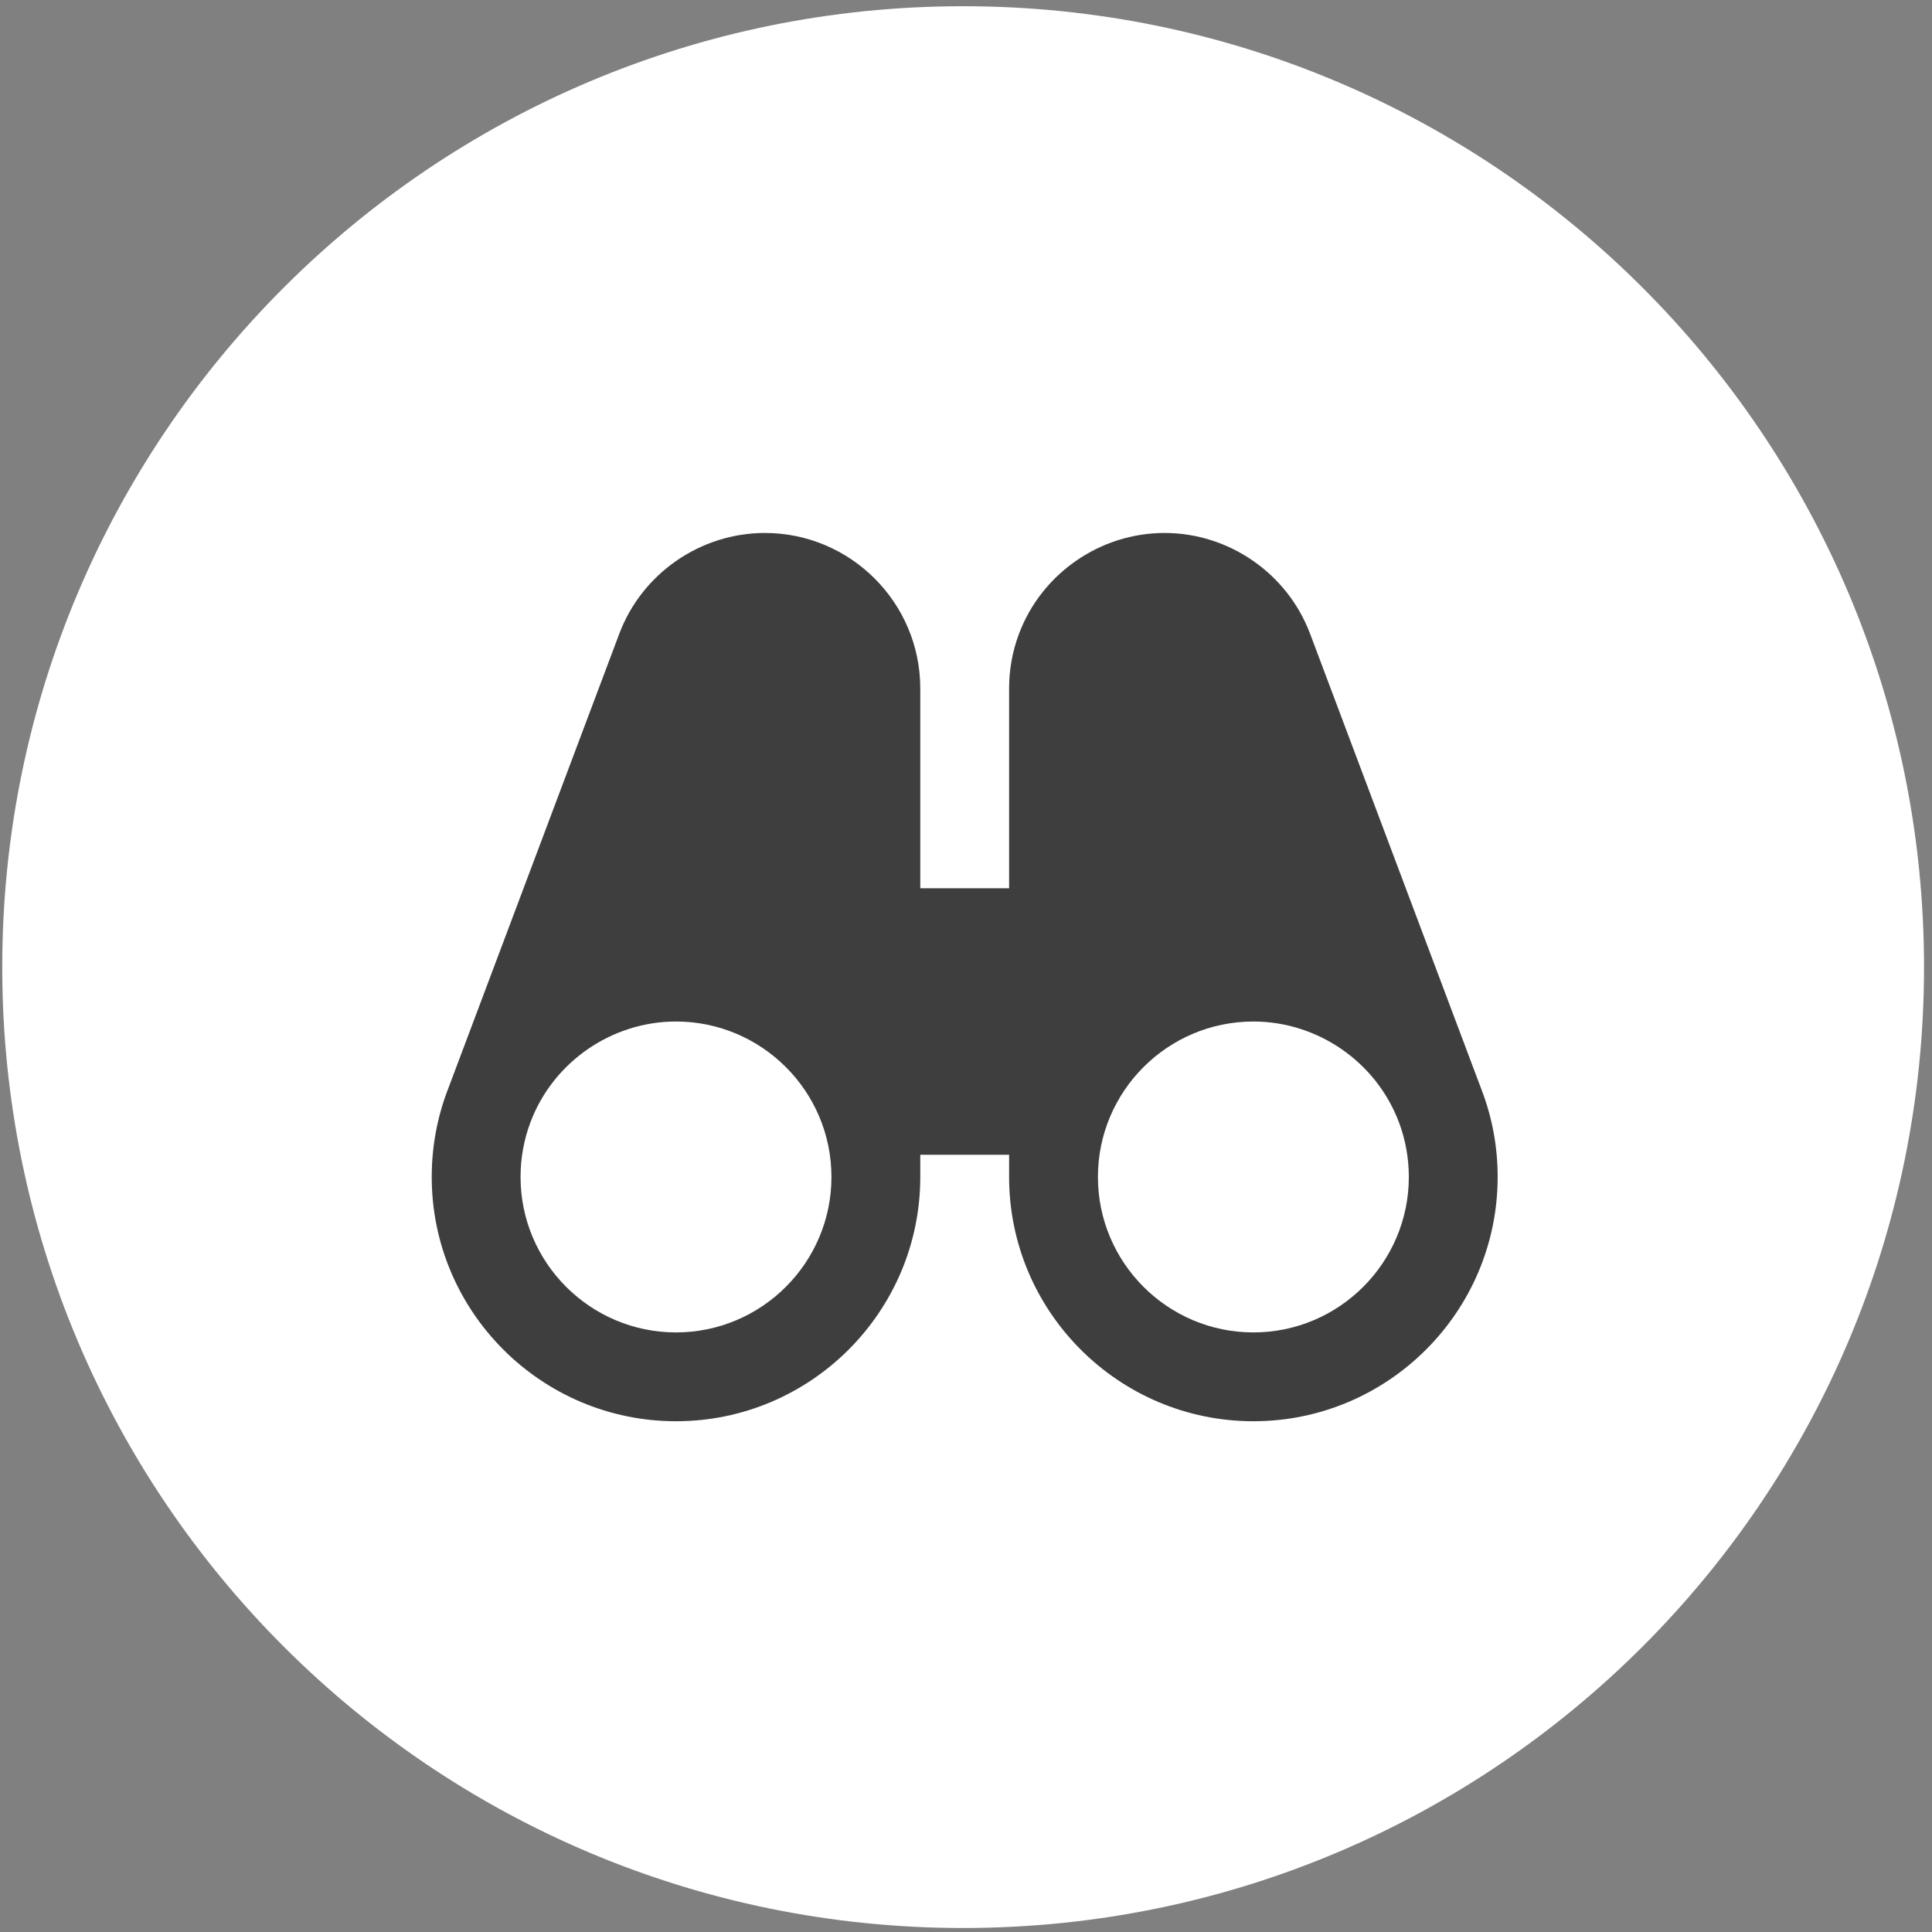
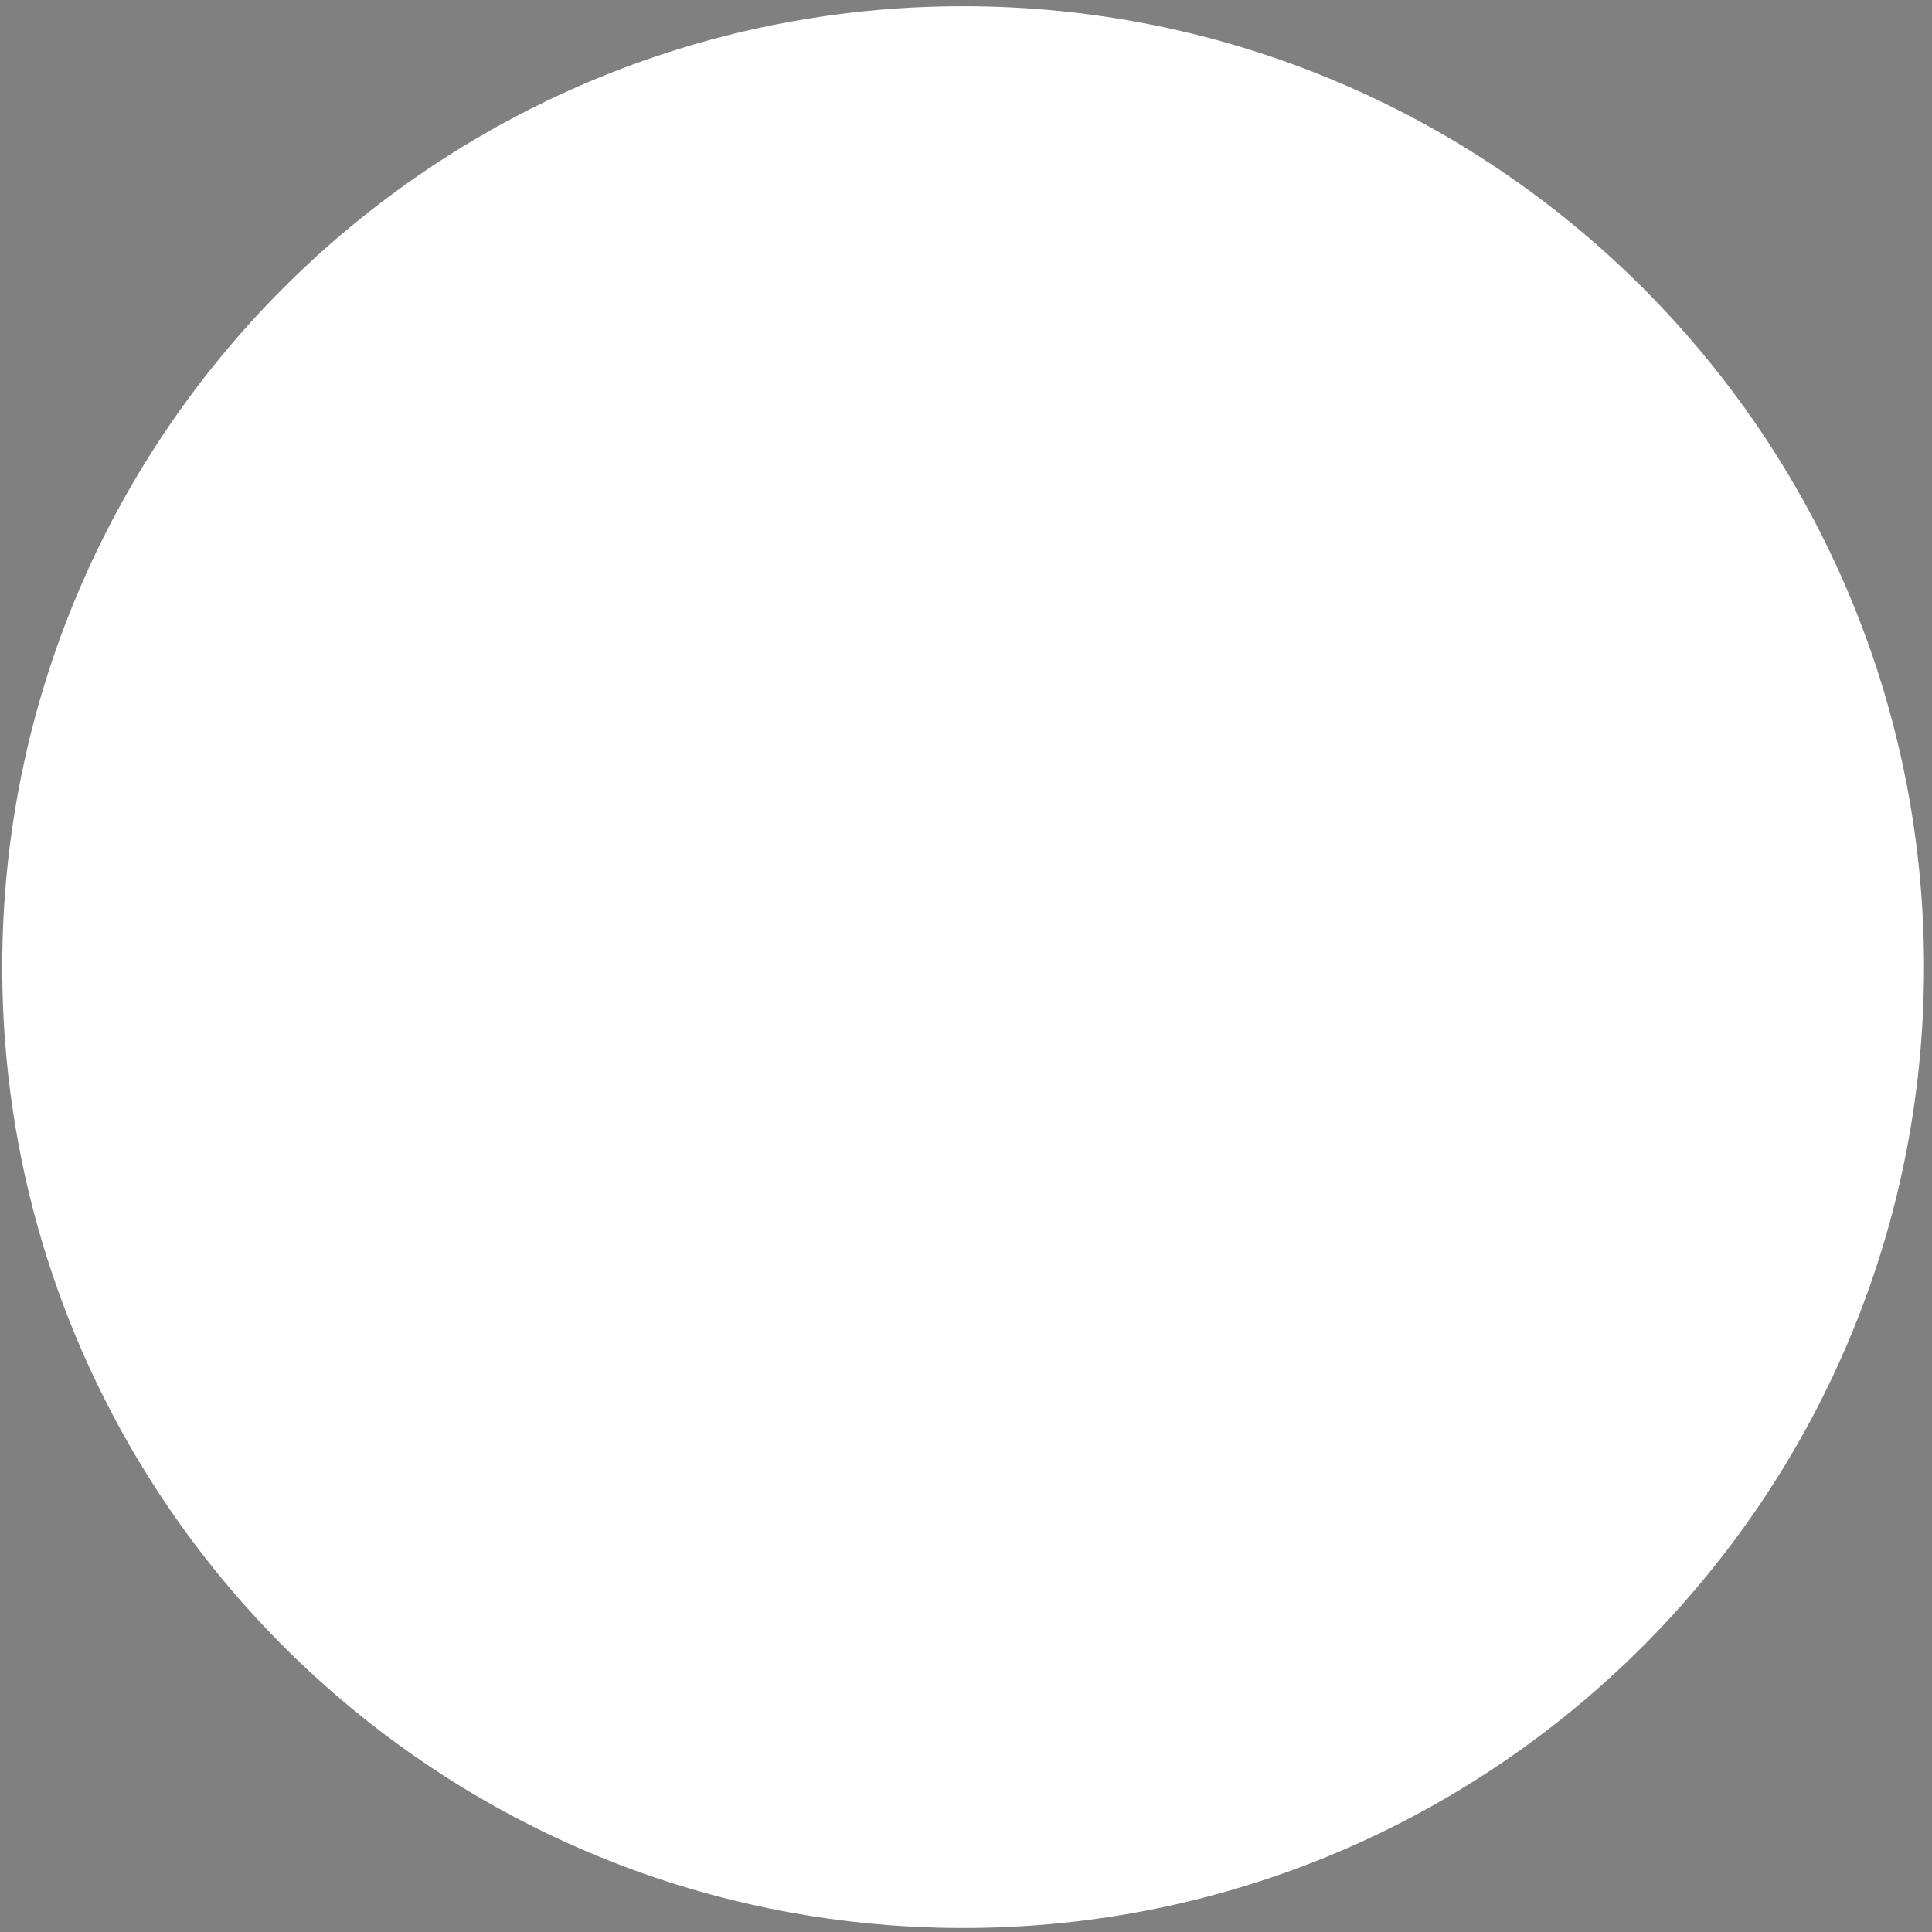
<svg xmlns="http://www.w3.org/2000/svg" width="87" height="87" viewBox="0 0 87 87" fill="none">
  <rect x="0" y="0" width="87" height="87" fill="#808080" stroke="none" />
  <path d="M43.371 86.82C19.473 86.82 0.101 67.447 0.101 43.55C0.101 19.653 19.473 0.28 43.371 0.28C67.268 0.28 86.641 19.653 86.641 43.55C86.641 67.447 67.268 86.82 43.371 86.82Z" fill="white" />
  <g clip-path="url(#clip0_1_8)">
    <path d="M66.737 49.128L58.999 28.55C58.997 28.546 58.997 28.542 58.995 28.538L58.993 28.536C57.973 25.822 55.339 24 52.441 24C49.543 24 46.909 25.822 45.887 28.538C45.591 29.326 45.441 30.156 45.441 31V40H41.441V31C41.441 27.14 38.301 24 34.441 24C31.543 24 28.909 25.822 27.887 28.538C27.885 28.542 27.885 28.546 27.883 28.55L20.145 49.122L20.143 49.124C19.677 50.366 19.441 51.668 19.441 53C19.441 59.066 24.377 64 30.441 64C36.505 64 41.441 59.066 41.441 53V52H45.441V53C45.441 59.066 50.377 64 56.441 64C62.505 64 67.441 59.066 67.441 53C67.441 51.668 67.205 50.366 66.737 49.128ZM30.441 60C26.581 60 23.441 56.86 23.441 53C23.441 52.152 23.591 51.322 23.887 50.536C24.907 47.824 27.541 46 30.441 46C34.301 46 37.441 49.14 37.441 53C37.441 56.86 34.301 60 30.441 60ZM56.441 60C52.581 60 49.441 56.86 49.441 53C49.441 49.14 52.581 46 56.441 46C59.341 46 61.975 47.824 62.995 50.536C63.291 51.322 63.441 52.152 63.441 53C63.441 56.86 60.301 60 56.441 60Z" fill="#3E3E3E" />
  </g>
  <defs>
    <clipPath id="clip0_1_8">
-       <rect width="48" height="48" fill="white" transform="matrix(-1 0 0 1 67.441 20)" />
-     </clipPath>
+       </clipPath>
  </defs>
</svg>